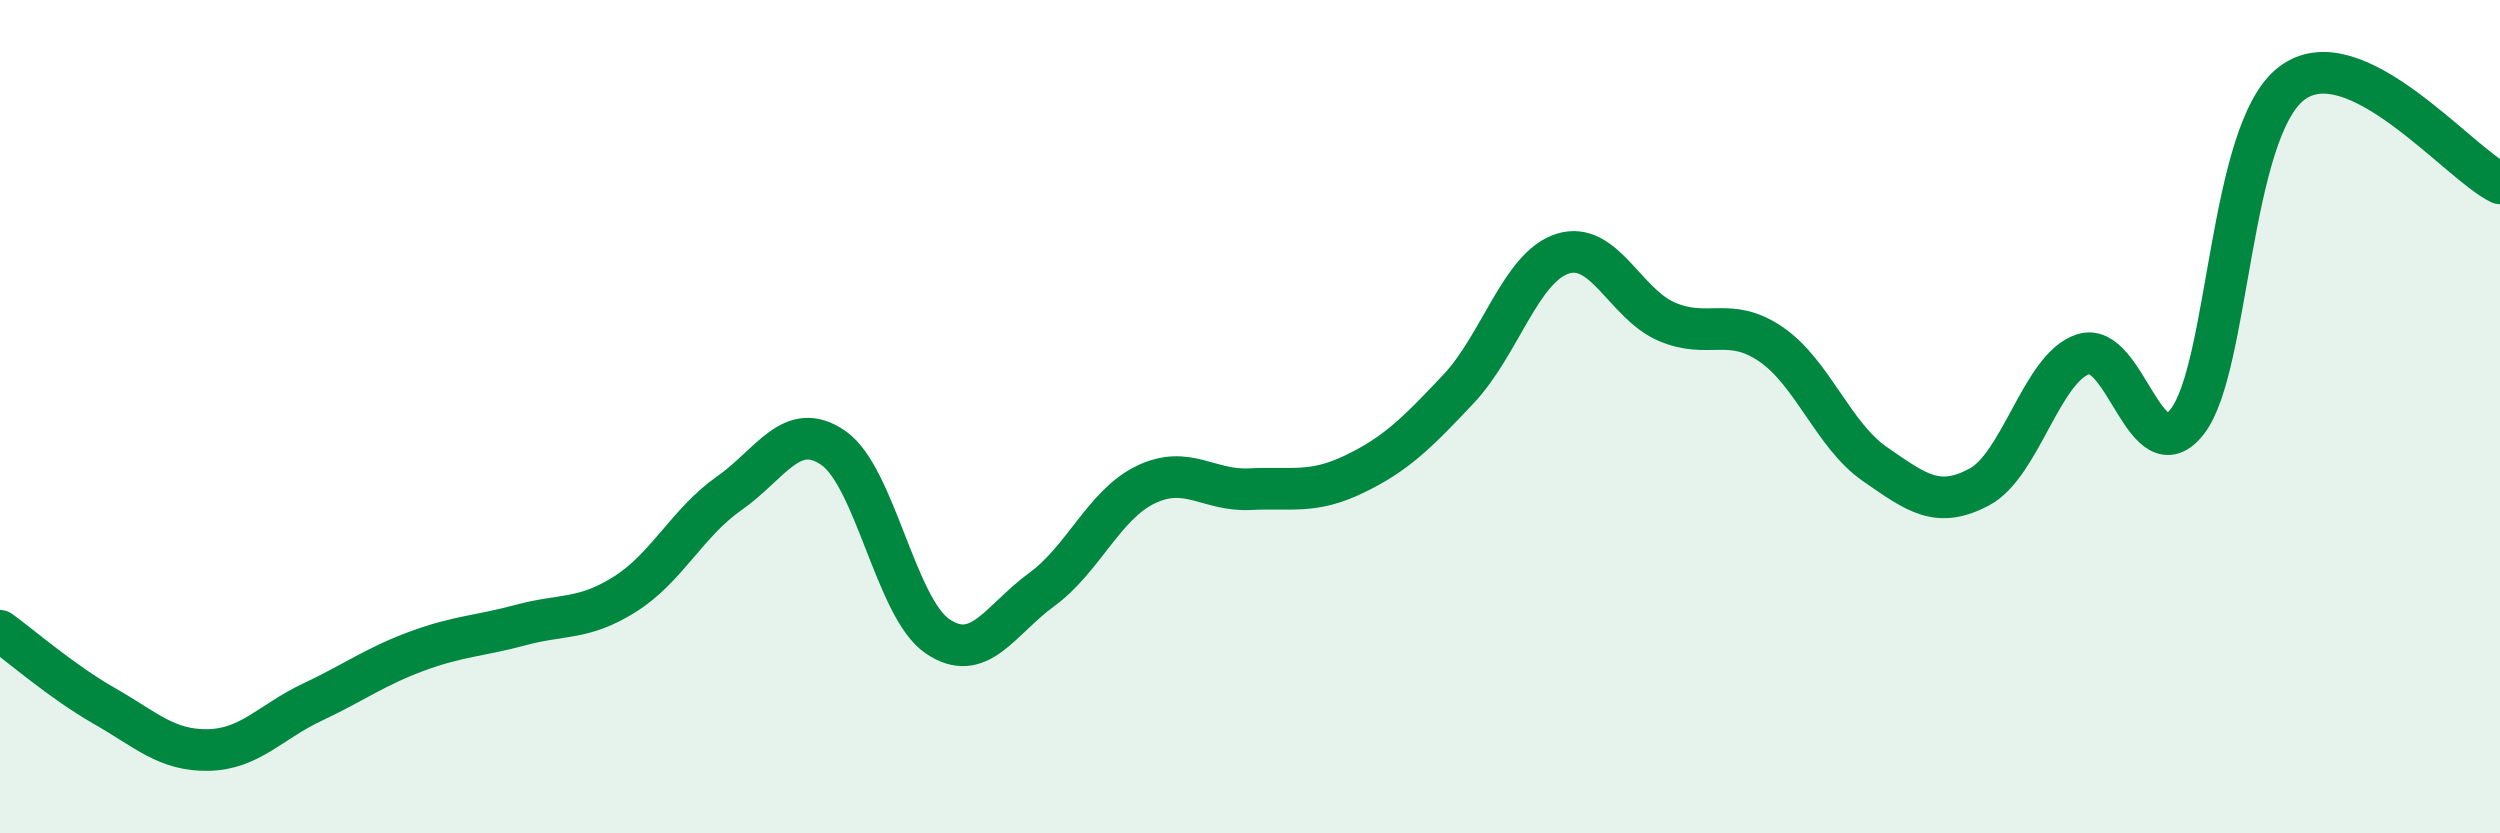
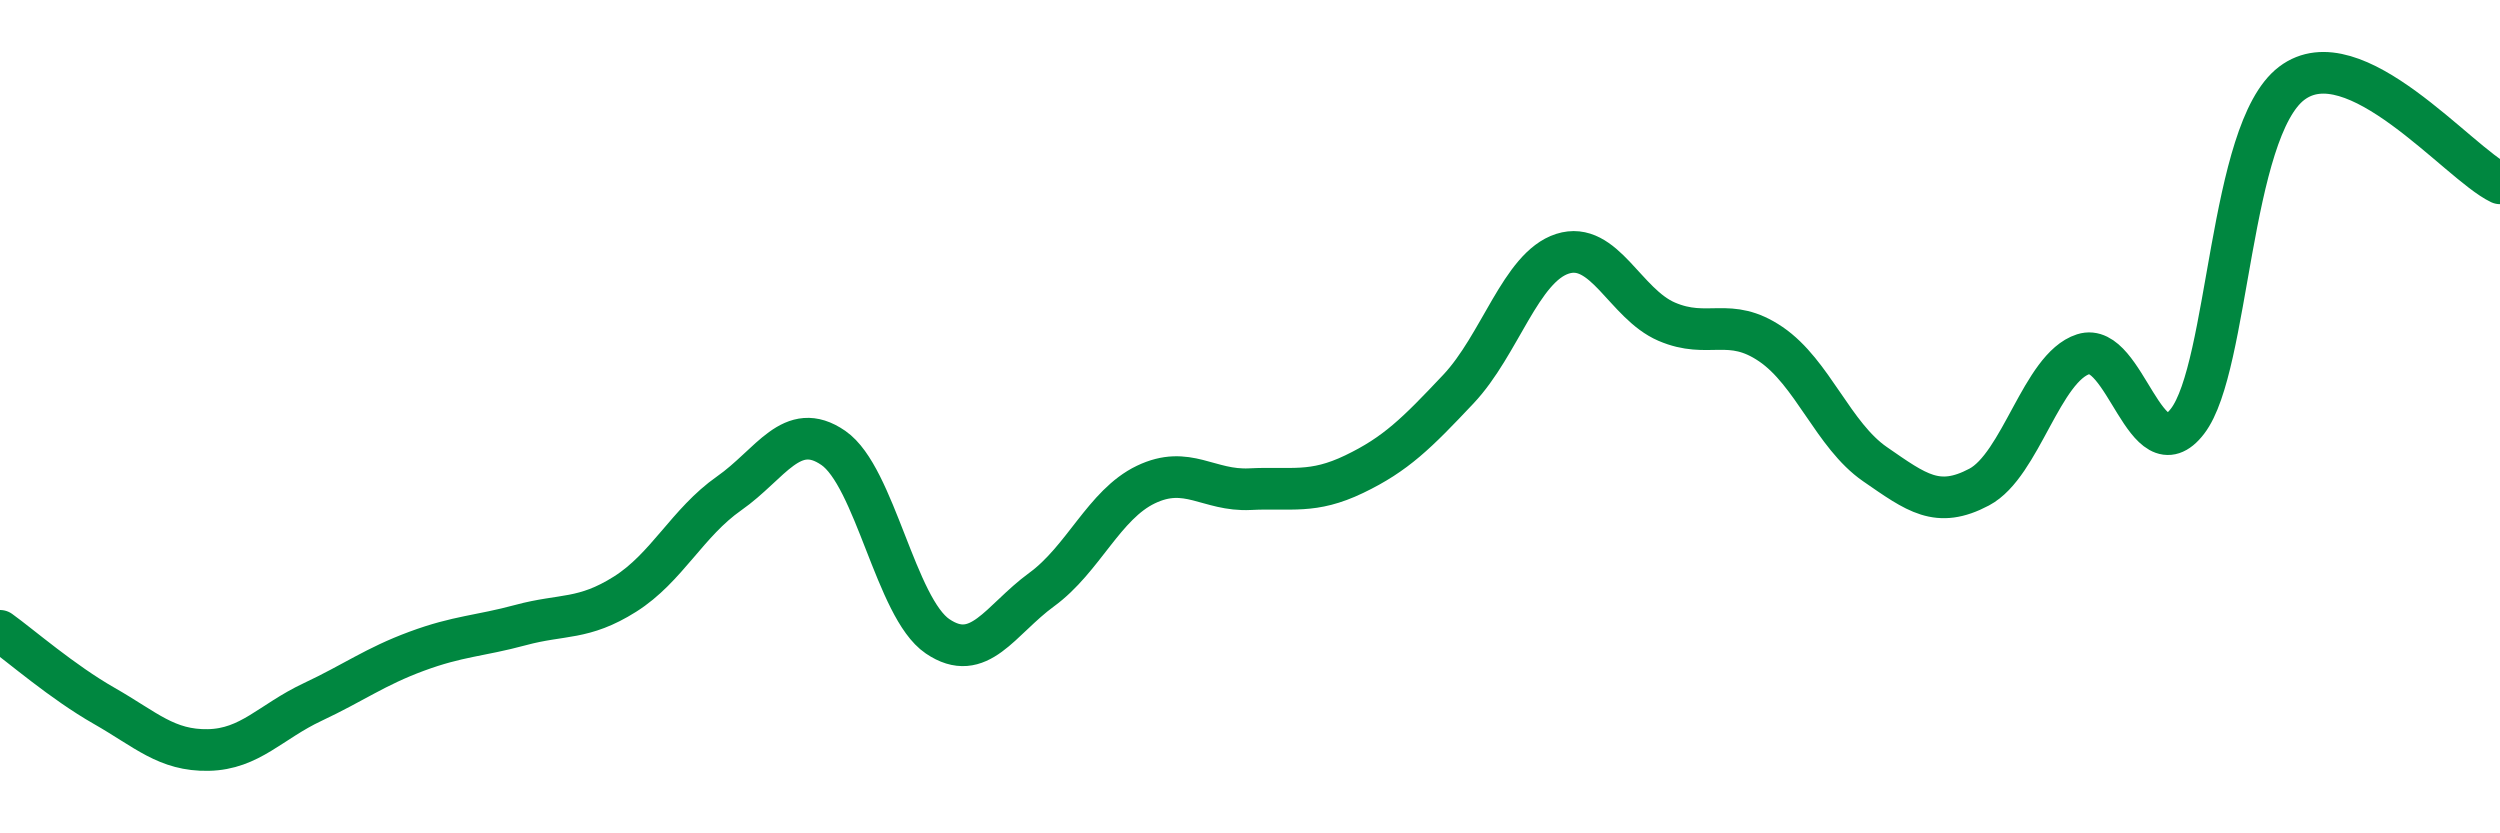
<svg xmlns="http://www.w3.org/2000/svg" width="60" height="20" viewBox="0 0 60 20">
-   <path d="M 0,15.14 C 0.5,15.5 1.5,16.37 2.5,16.94 C 3.5,17.51 4,18.02 5,18 C 6,17.98 6.5,17.32 7.5,16.85 C 8.5,16.38 9,16 10,15.63 C 11,15.26 11.5,15.27 12.5,15 C 13.5,14.73 14,14.89 15,14.26 C 16,13.63 16.5,12.54 17.5,11.84 C 18.5,11.14 19,10.06 20,10.75 C 21,11.44 21.5,14.59 22.5,15.27 C 23.5,15.95 24,14.88 25,14.15 C 26,13.42 26.5,12.11 27.5,11.63 C 28.5,11.15 29,11.79 30,11.74 C 31,11.69 31.5,11.86 32.5,11.38 C 33.5,10.9 34,10.4 35,9.34 C 36,8.28 36.5,6.41 37.5,6.09 C 38.5,5.77 39,7.29 40,7.72 C 41,8.15 41.5,7.58 42.5,8.26 C 43.5,8.94 44,10.45 45,11.14 C 46,11.83 46.5,12.22 47.5,11.69 C 48.5,11.16 49,8.82 50,8.5 C 51,8.18 51.5,11.41 52.5,10.11 C 53.5,8.81 53.5,3.14 55,2 C 56.5,0.86 59,3.92 60,4.4L60 20L0 20Z" fill="#008740" opacity="0.1" stroke-linecap="round" stroke-linejoin="round" />
  <path d="M 0,15.14 C 0.5,15.5 1.5,16.37 2.5,16.94 C 3.5,17.51 4,18.02 5,18 C 6,17.98 6.5,17.32 7.5,16.85 C 8.5,16.38 9,16 10,15.63 C 11,15.26 11.5,15.27 12.5,15 C 13.5,14.73 14,14.89 15,14.26 C 16,13.63 16.5,12.54 17.5,11.84 C 18.5,11.14 19,10.06 20,10.75 C 21,11.44 21.5,14.59 22.5,15.27 C 23.5,15.95 24,14.88 25,14.15 C 26,13.42 26.5,12.11 27.5,11.63 C 28.5,11.15 29,11.79 30,11.74 C 31,11.69 31.5,11.86 32.5,11.38 C 33.5,10.9 34,10.4 35,9.34 C 36,8.28 36.5,6.41 37.5,6.09 C 38.5,5.77 39,7.29 40,7.72 C 41,8.15 41.5,7.58 42.5,8.26 C 43.5,8.94 44,10.45 45,11.14 C 46,11.83 46.5,12.22 47.5,11.69 C 48.5,11.16 49,8.82 50,8.5 C 51,8.18 51.5,11.41 52.5,10.11 C 53.5,8.81 53.5,3.14 55,2 C 56.5,0.86 59,3.92 60,4.4" stroke="#008740" stroke-width="1" fill="none" stroke-linecap="round" stroke-linejoin="round" />
</svg>